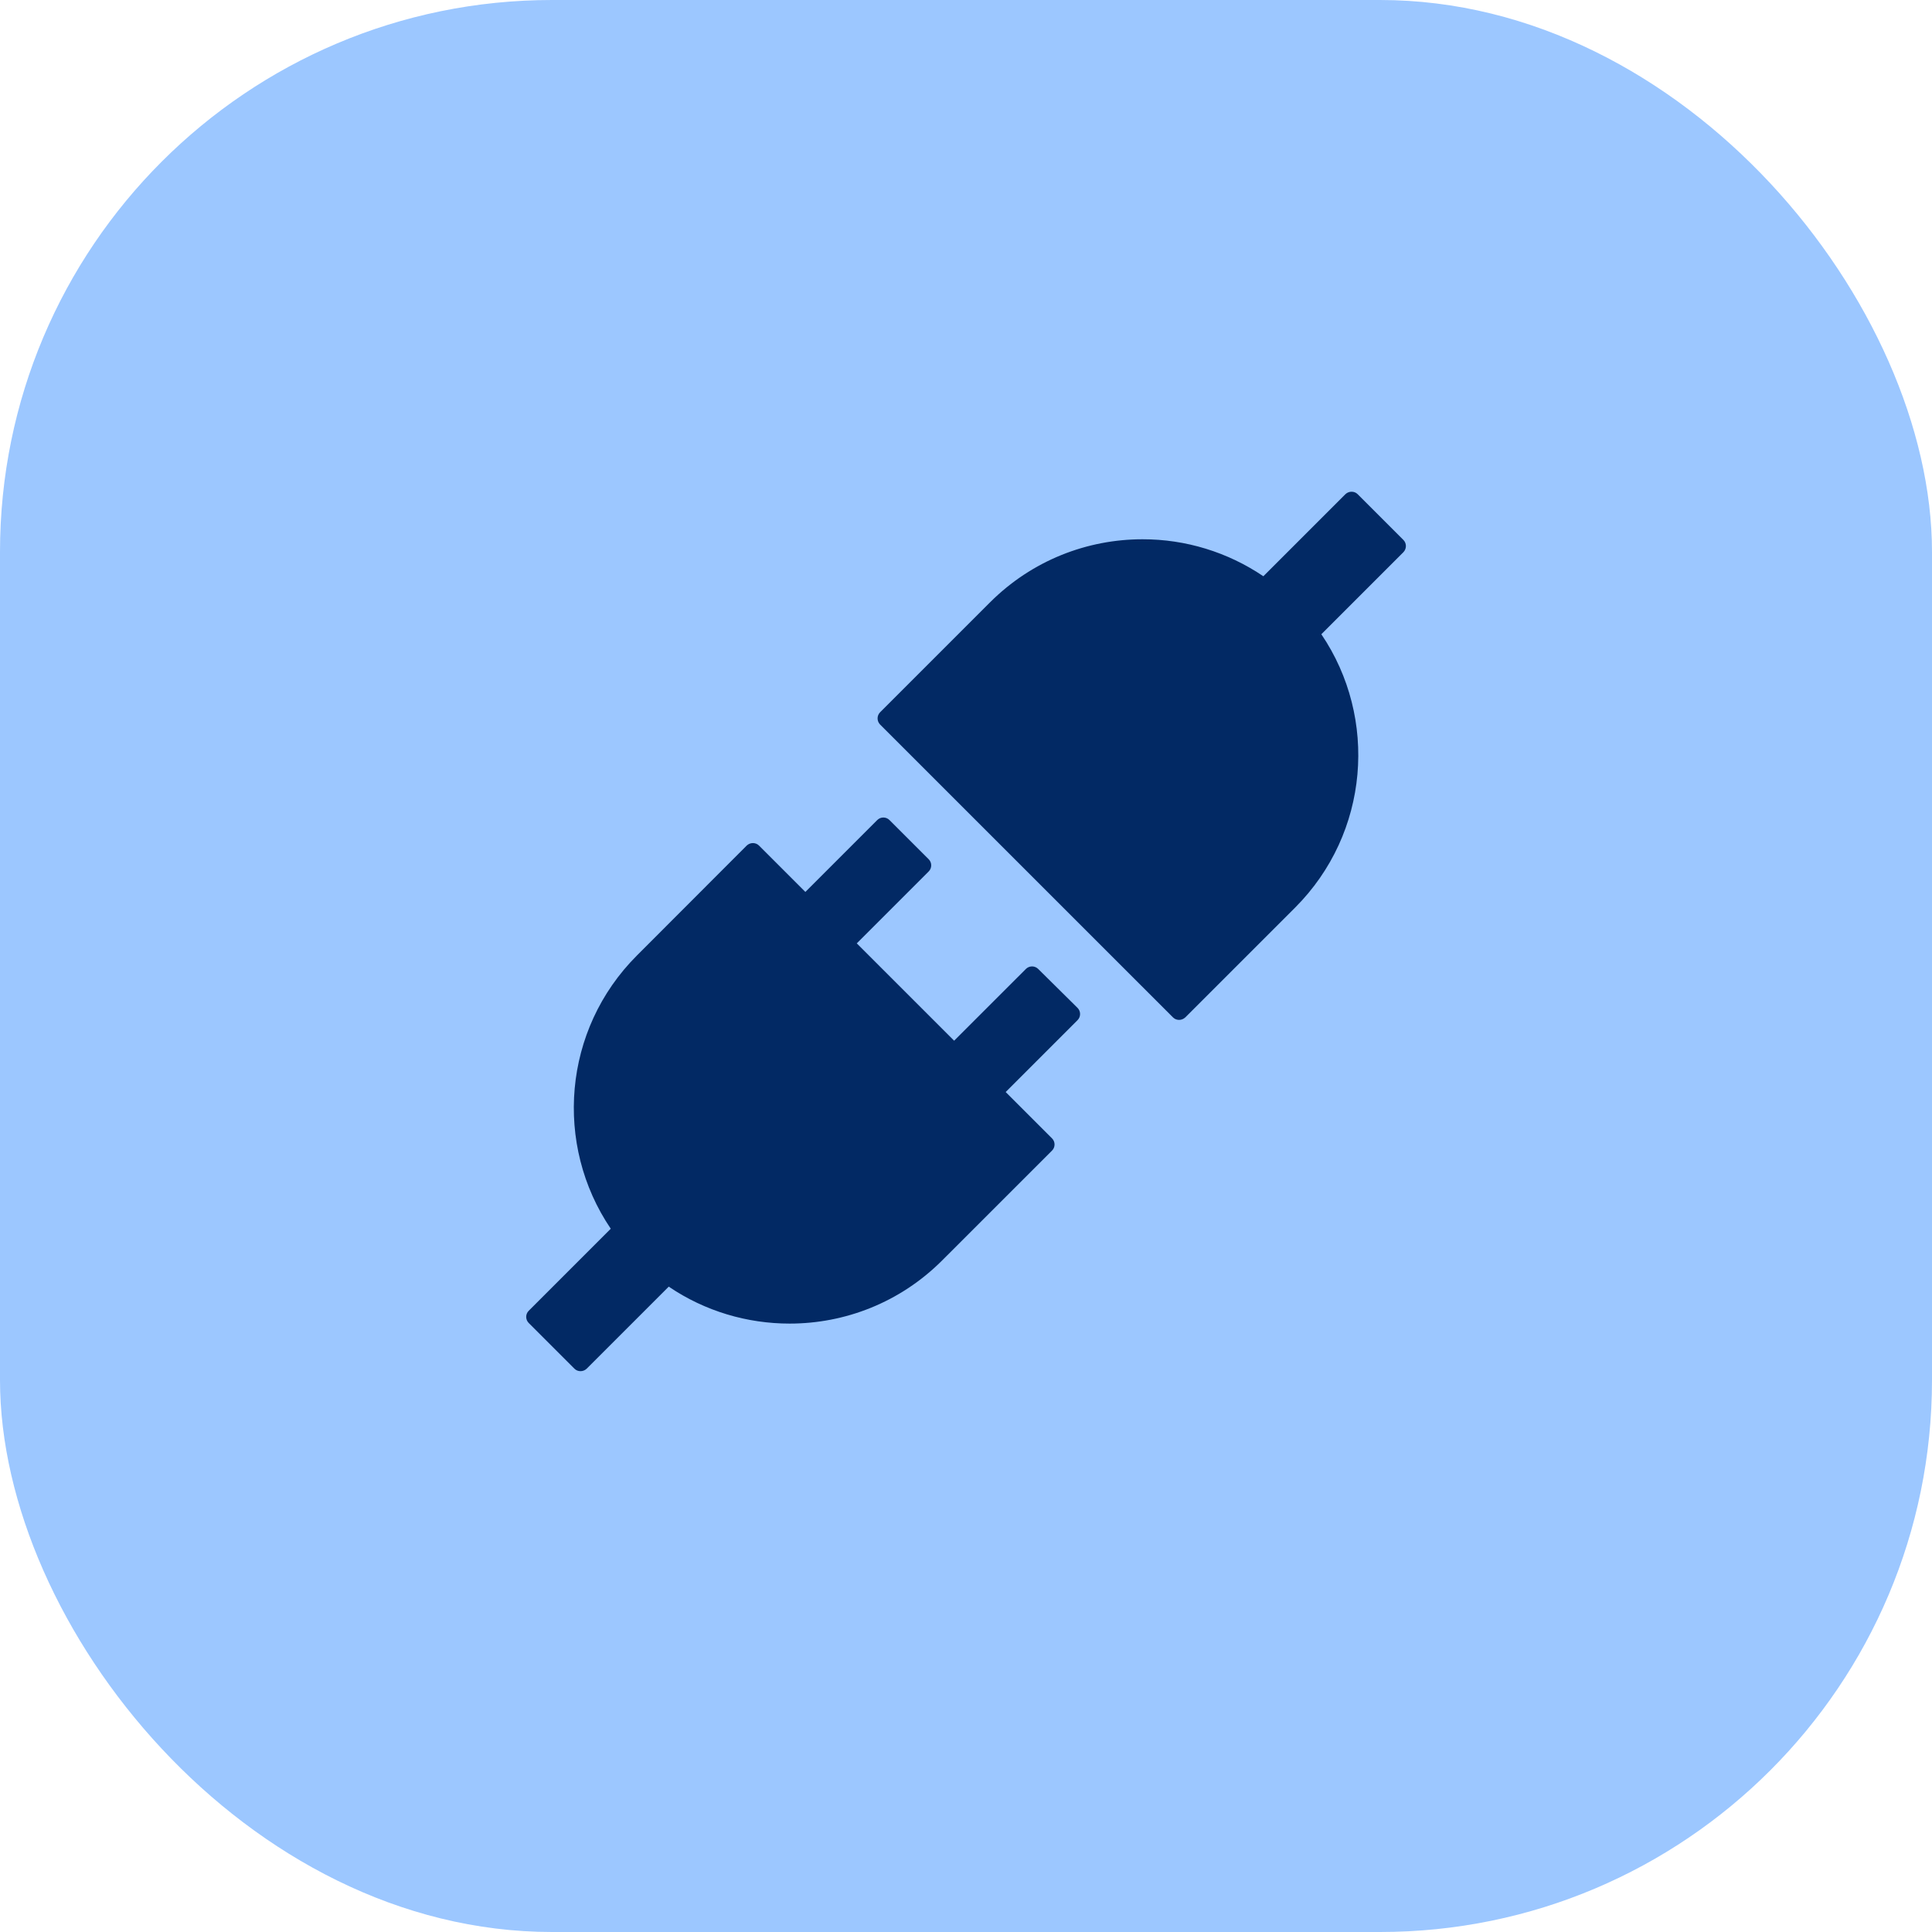
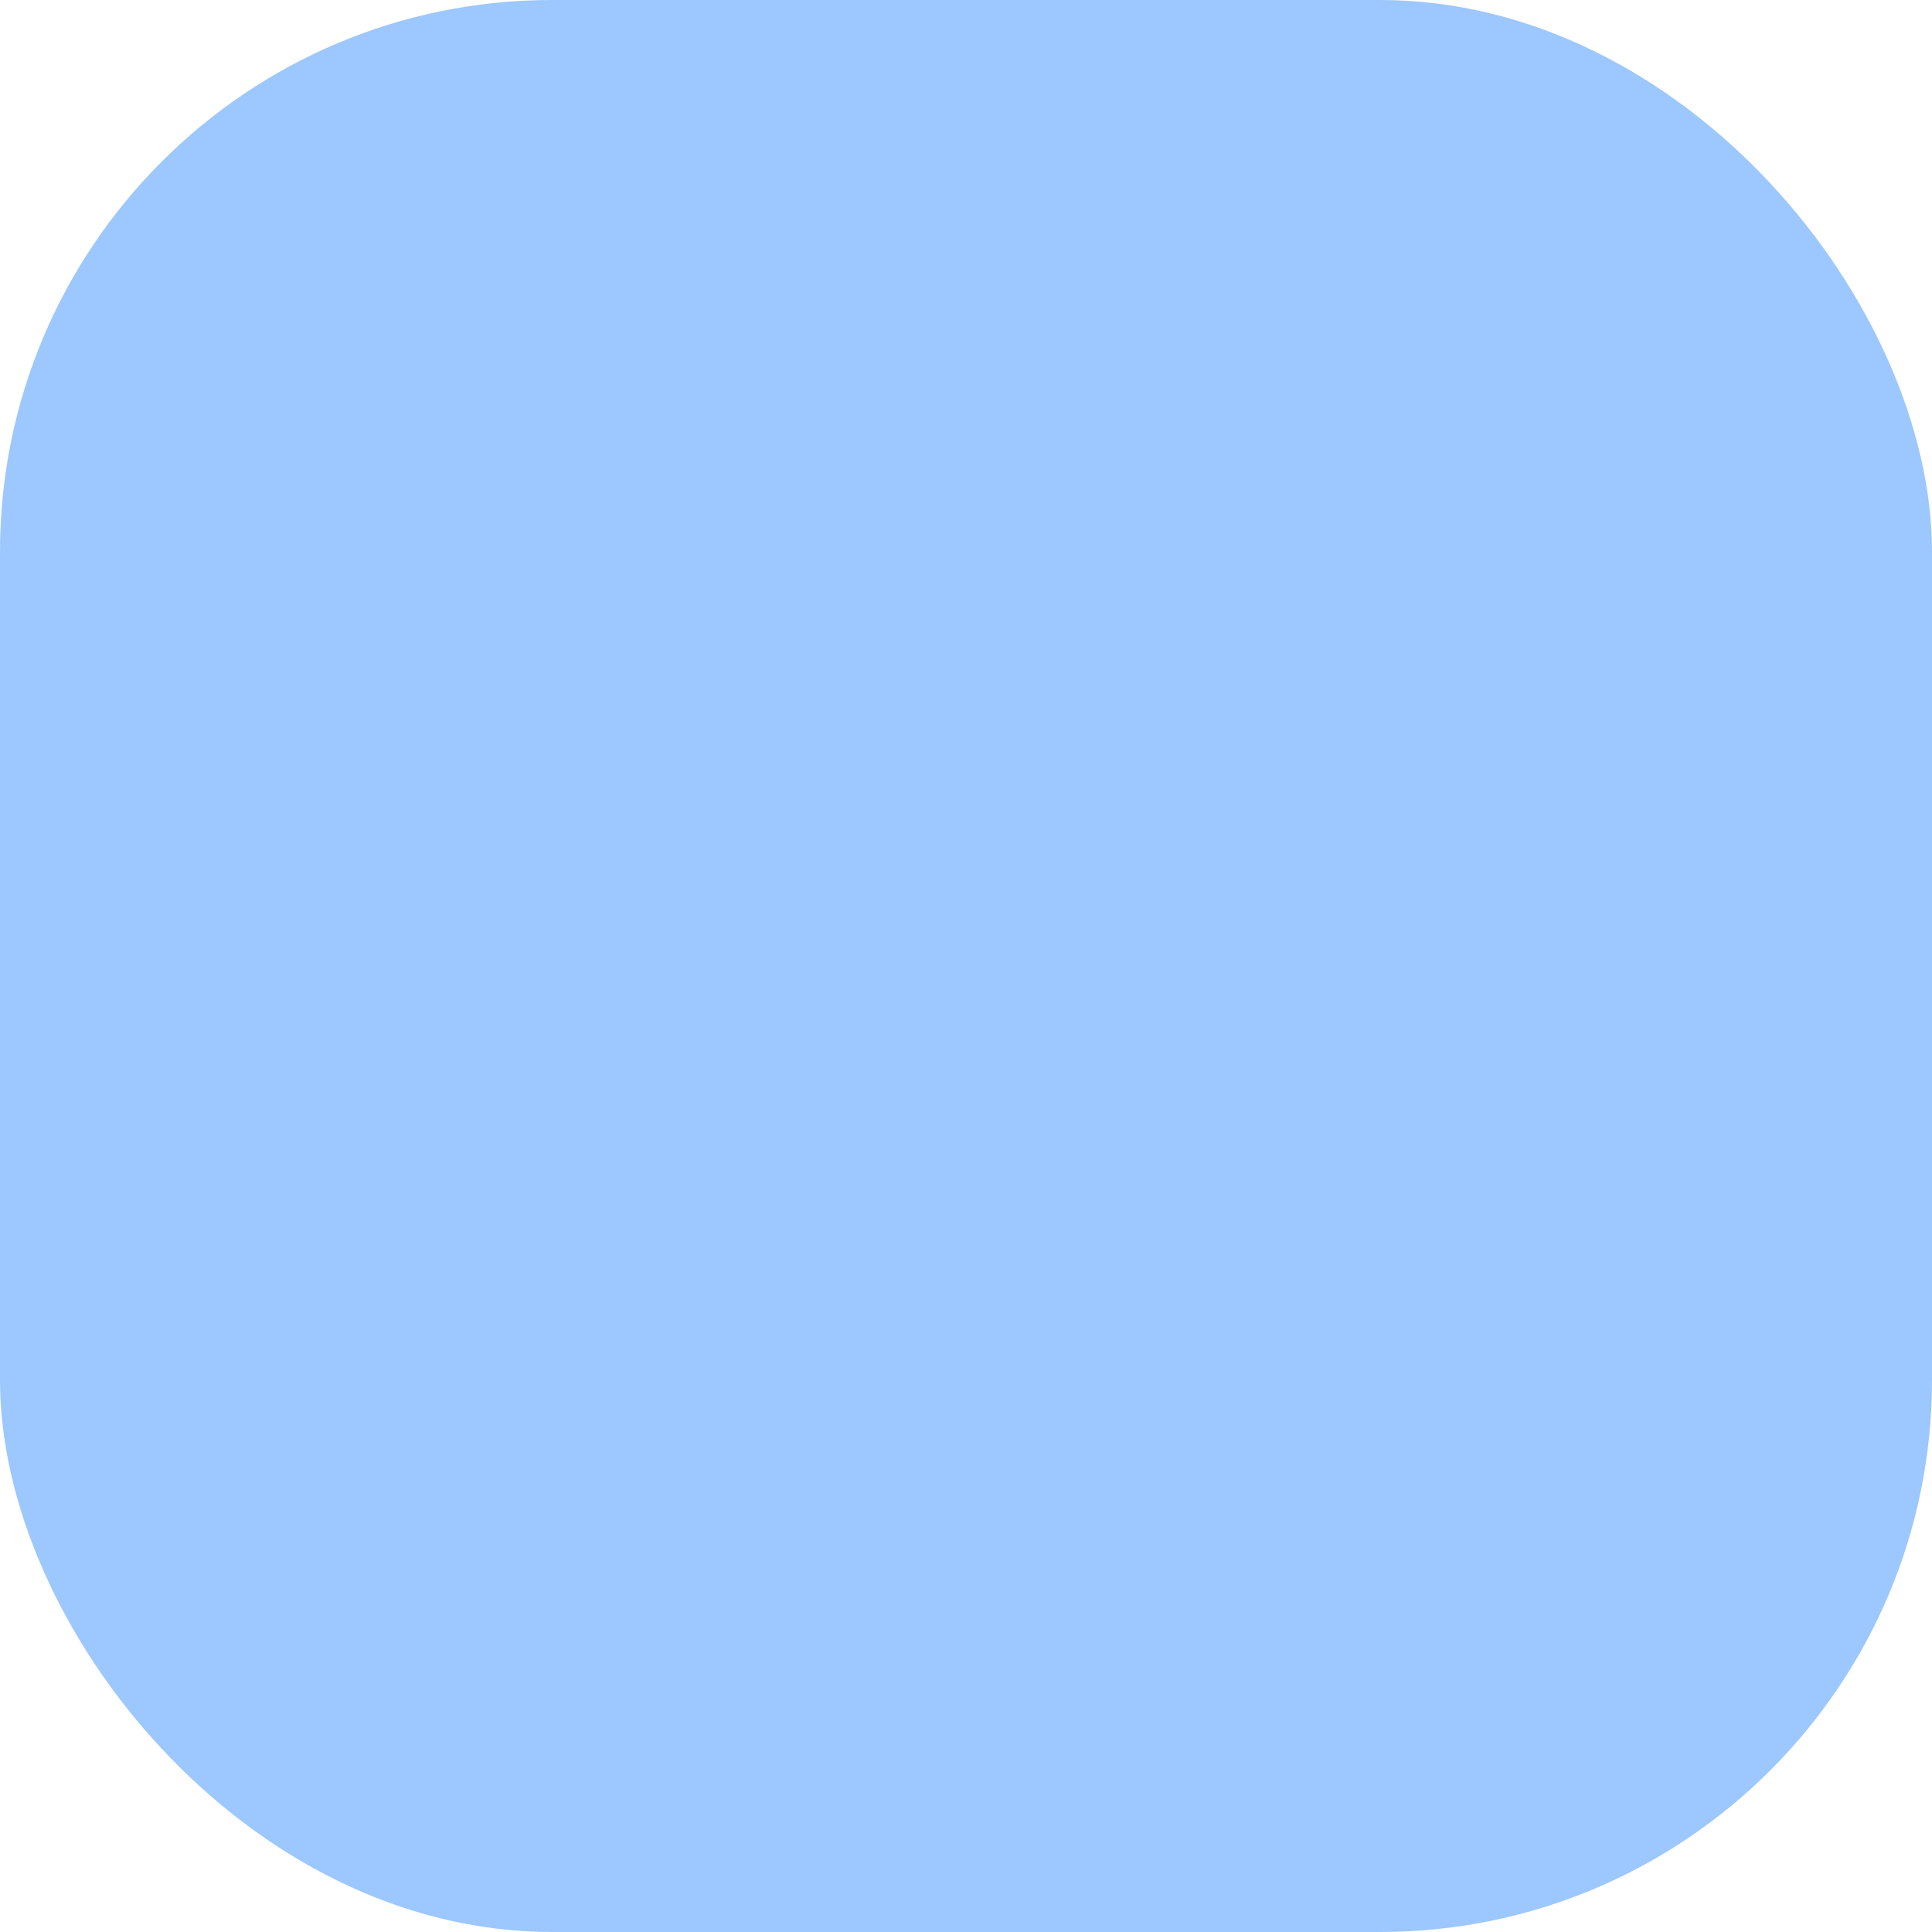
<svg xmlns="http://www.w3.org/2000/svg" width="56" height="56" viewBox="0 0 56 56" fill="none">
  <rect width="56" height="56" rx="16" fill="#9CC7FF" />
-   <path d="M40.678 15.65L39.353 14.325C39.303 14.275 39.241 14.253 39.175 14.253C39.109 14.253 39.047 14.278 38.997 14.325L36.619 16.703C35.585 16.003 34.364 15.629 33.116 15.631C31.516 15.631 29.916 16.24 28.694 17.462L25.509 20.647C25.463 20.694 25.437 20.757 25.437 20.823C25.437 20.889 25.463 20.953 25.509 21L34 29.49C34.05 29.54 34.113 29.562 34.178 29.562C34.241 29.562 34.306 29.537 34.356 29.49L37.541 26.306C39.694 24.15 39.947 20.815 38.3 18.384L40.678 16.006C40.775 15.906 40.775 15.747 40.678 15.65ZM30.091 28.084C30.044 28.038 29.98 28.012 29.914 28.012C29.848 28.012 29.785 28.038 29.738 28.084L27.656 30.165L24.834 27.344L26.919 25.259C27.016 25.162 27.016 25.003 26.919 24.906L25.781 23.769C25.734 23.722 25.671 23.696 25.605 23.696C25.539 23.696 25.475 23.722 25.428 23.769L23.344 25.853L22 24.509C21.977 24.486 21.949 24.467 21.918 24.455C21.888 24.443 21.855 24.437 21.822 24.437C21.759 24.437 21.694 24.462 21.644 24.509L18.463 27.694C16.309 29.847 16.056 33.184 17.703 35.615L15.325 37.994C15.278 38.041 15.252 38.104 15.252 38.17C15.252 38.236 15.278 38.3 15.325 38.347L16.65 39.672C16.7 39.722 16.763 39.744 16.828 39.744C16.894 39.744 16.956 39.719 17.006 39.672L19.384 37.294C20.438 38.009 21.663 38.365 22.888 38.365C24.488 38.365 26.088 37.756 27.309 36.534L30.494 33.35C30.591 33.253 30.591 33.094 30.494 32.997L29.15 31.653L31.234 29.569C31.331 29.472 31.331 29.312 31.234 29.215L30.091 28.084Z" fill="#022964" />
</svg>